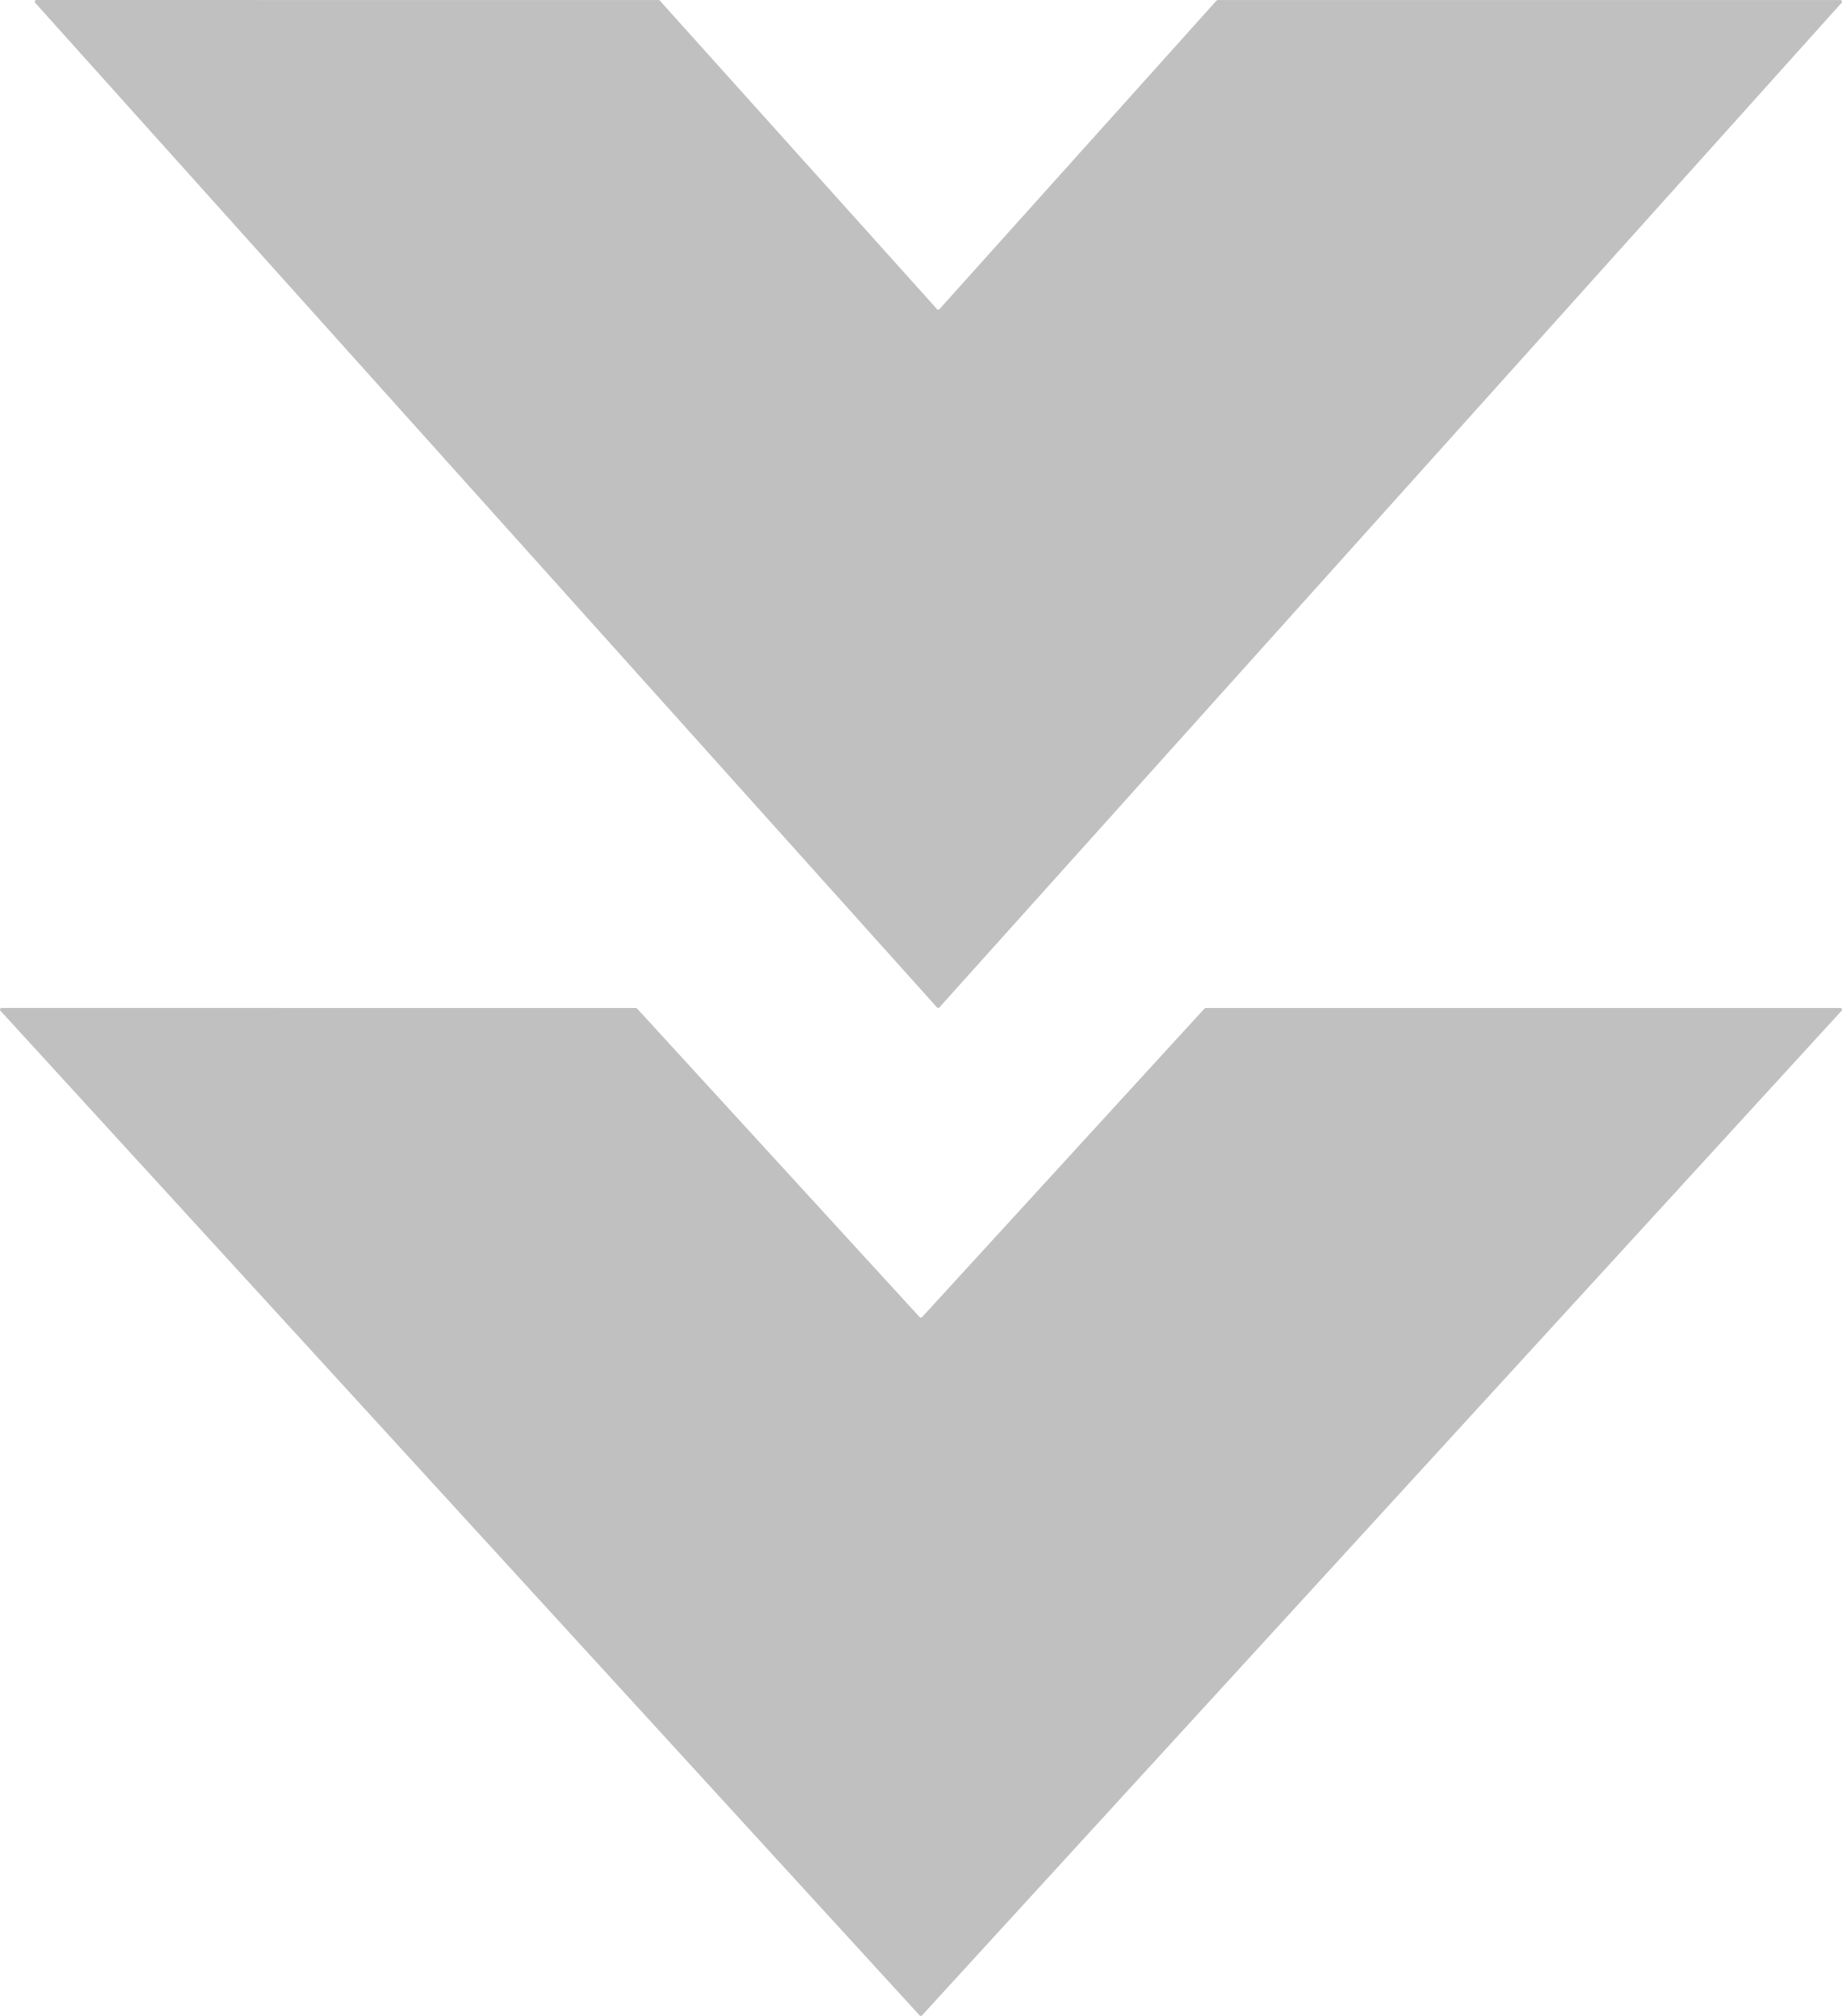
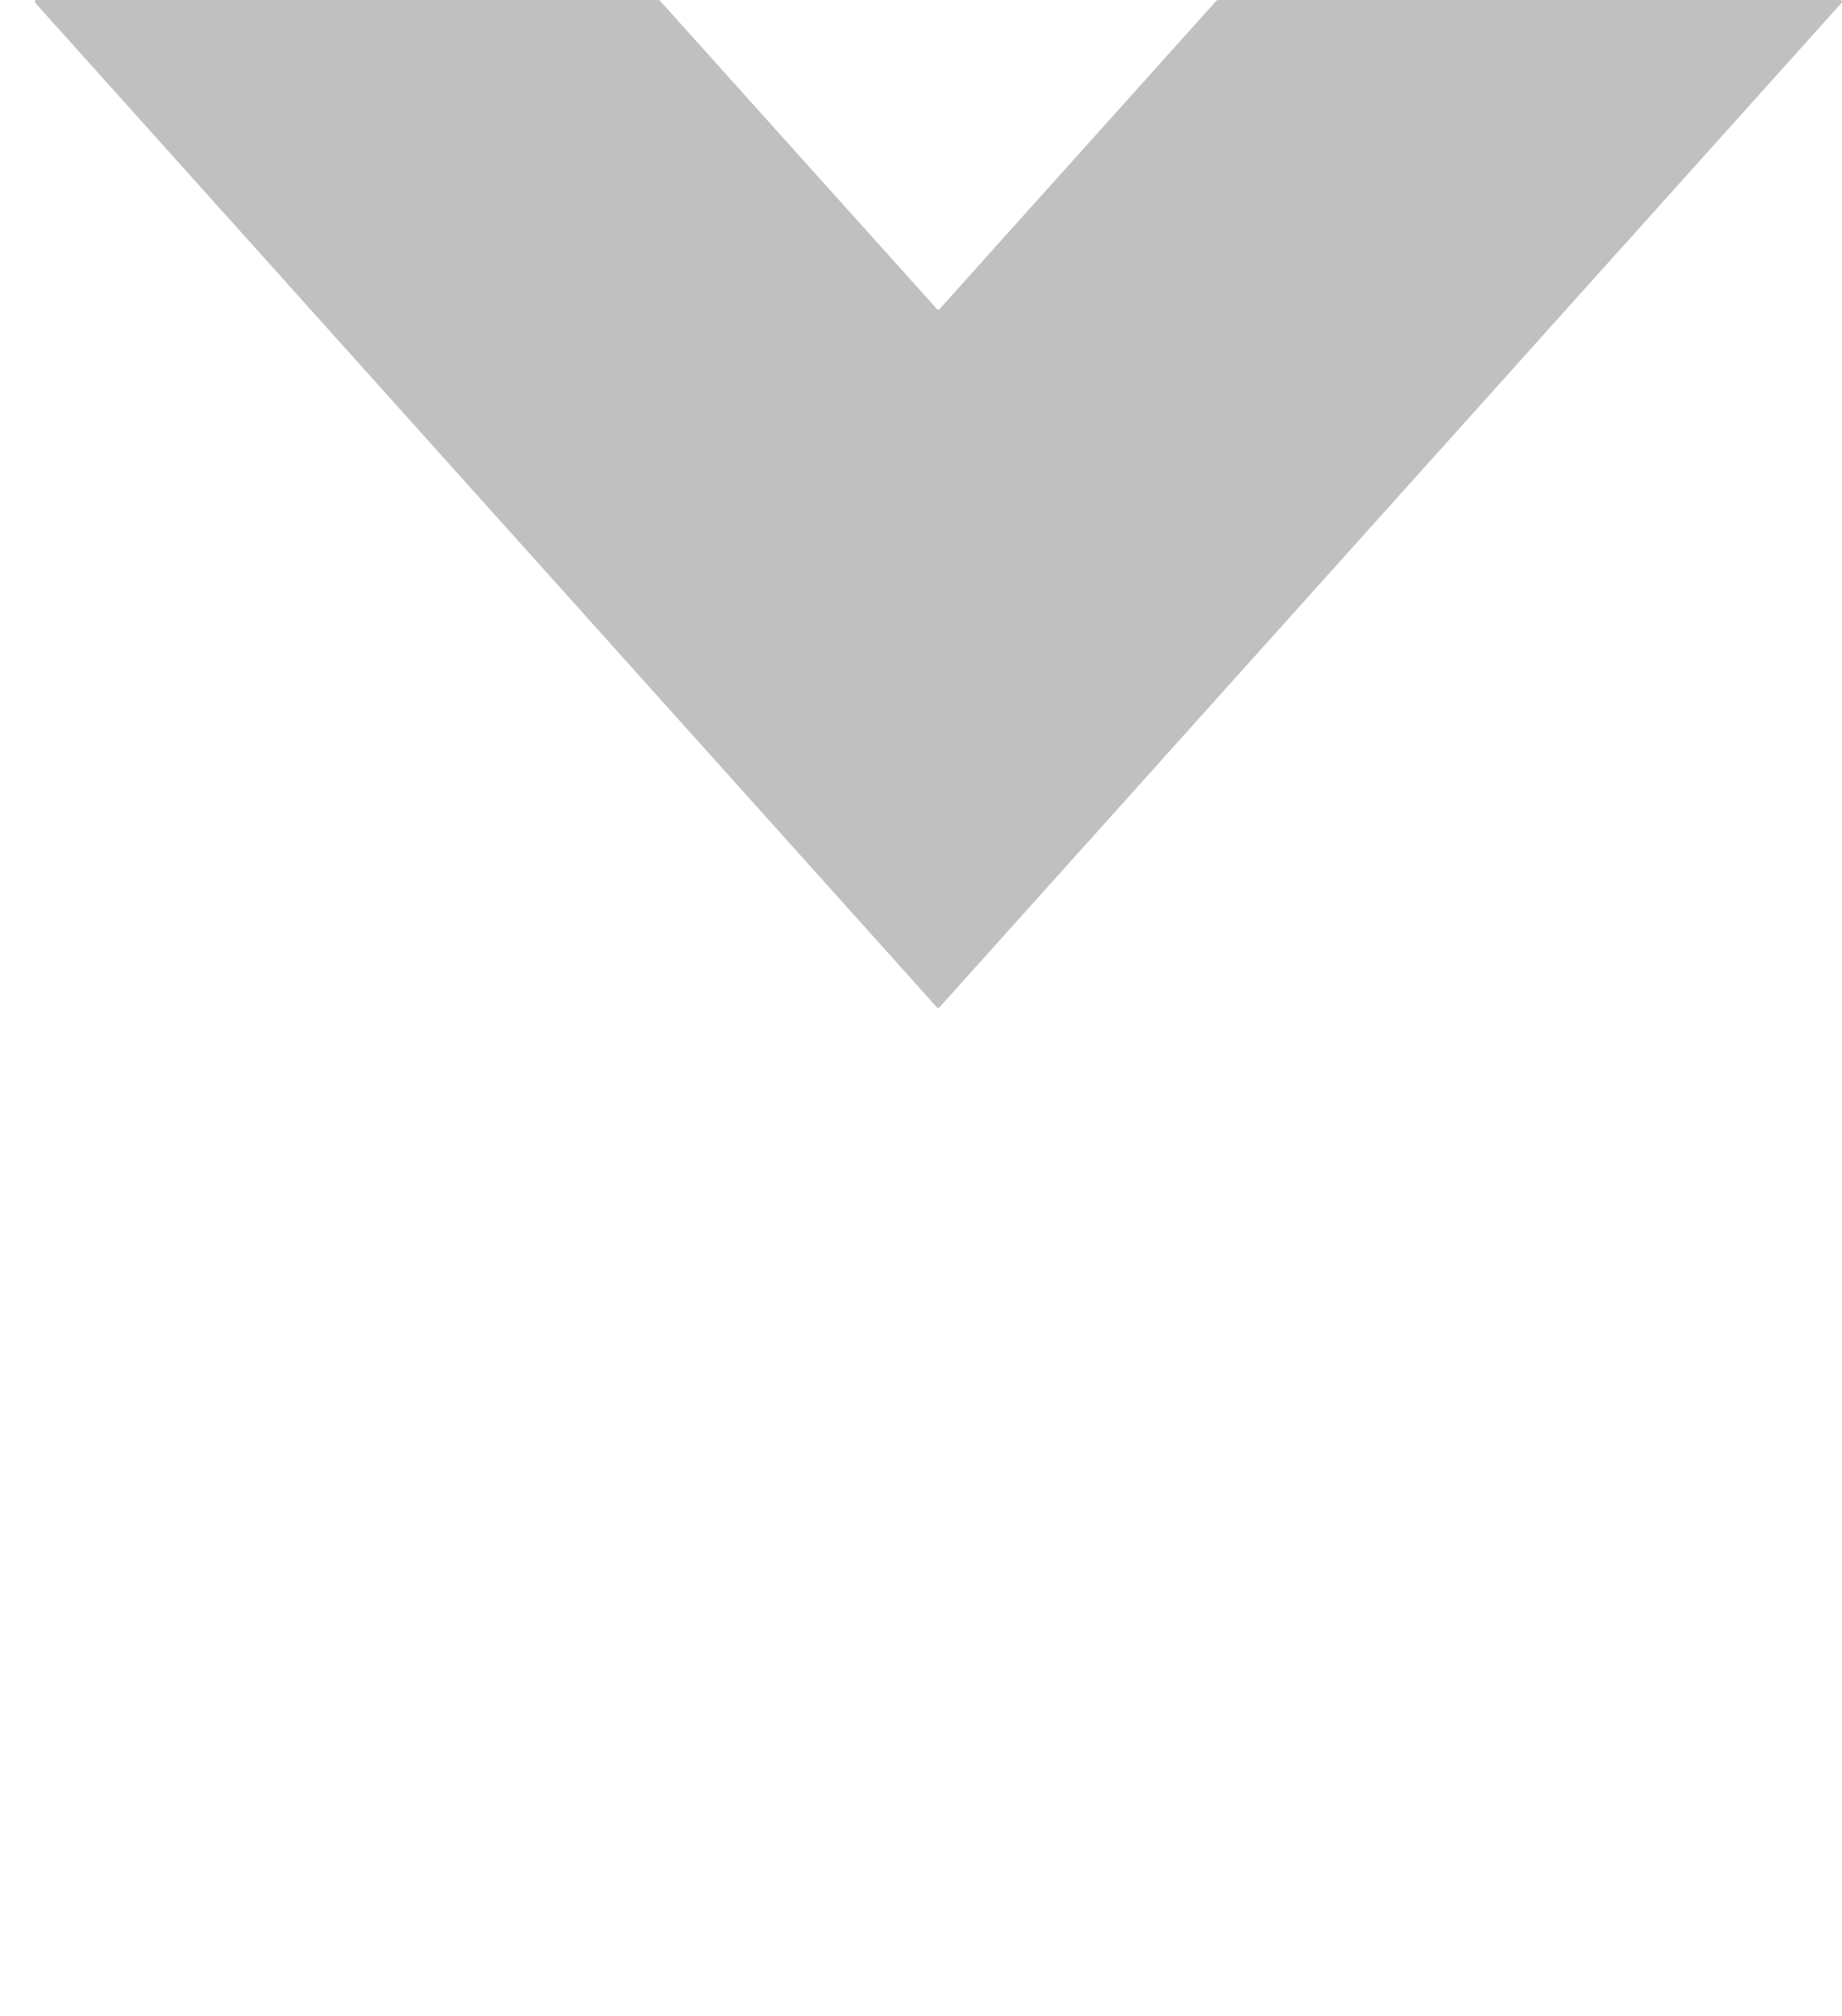
<svg xmlns="http://www.w3.org/2000/svg" width="53" height="58" viewBox="0 0 53 58" fill="none">
  <path d="M27.032 8.894L35.003 0.017C35.007 0.012 35.013 0.008 35.019 0.006C35.025 0.003 35.032 0.002 35.038 0.002H52.952C52.961 0.001 52.97 0.004 52.978 0.009C52.986 0.014 52.992 0.022 52.996 0.03C53 0.039 53.001 0.048 52.999 0.058C52.998 0.067 52.994 0.075 52.987 0.082L27.03 28.984C27.026 28.989 27.02 28.993 27.014 28.996C27.008 28.999 27.001 29 26.995 29C26.988 29 26.981 28.999 26.975 28.996C26.969 28.993 26.964 28.989 26.959 28.984L1.013 0.081C1.006 0.074 1.002 0.065 1.001 0.056C0.999 0.047 1 0.037 1.004 0.029C1.008 0.02 1.014 0.013 1.022 0.008C1.03 0.003 1.039 -5.86214e-05 1.048 9.72304e-07L18.949 0.002C18.956 0.002 18.962 0.003 18.969 0.006C18.975 0.008 18.98 0.012 18.985 0.017L26.961 8.894C26.965 8.899 26.971 8.903 26.977 8.906C26.983 8.909 26.989 8.91 26.996 8.91C27.003 8.91 27.009 8.909 27.015 8.906C27.022 8.903 27.027 8.899 27.032 8.894Z" fill="#C0C0C0" />
-   <path d="M26.532 37.894L34.657 29.017C34.661 29.012 34.667 29.008 34.673 29.006C34.679 29.003 34.686 29.002 34.693 29.002H52.951C52.961 29.002 52.97 29.004 52.978 29.009C52.986 29.014 52.992 29.022 52.996 29.03C53 29.039 53.001 29.048 52.999 29.058C52.998 29.067 52.993 29.075 52.987 29.082L26.531 57.984C26.526 57.989 26.52 57.993 26.514 57.996C26.508 57.999 26.501 58 26.494 58C26.488 58 26.481 57.999 26.475 57.996C26.468 57.993 26.463 57.989 26.458 57.984L0.013 29.081C0.006 29.074 0.002 29.065 0.001 29.056C-0.001 29.047 0 29.037 0.004 29.029C0.008 29.02 0.014 29.013 0.022 29.008C0.03 29.003 0.04 29 0.049 29L18.294 29.002C18.301 29.002 18.308 29.003 18.314 29.006C18.32 29.008 18.326 29.012 18.331 29.017L26.46 37.894C26.465 37.899 26.47 37.903 26.476 37.906C26.483 37.908 26.489 37.91 26.496 37.91C26.503 37.91 26.51 37.908 26.516 37.906C26.522 37.903 26.528 37.899 26.532 37.894Z" fill="#C0C0C0" />
</svg>